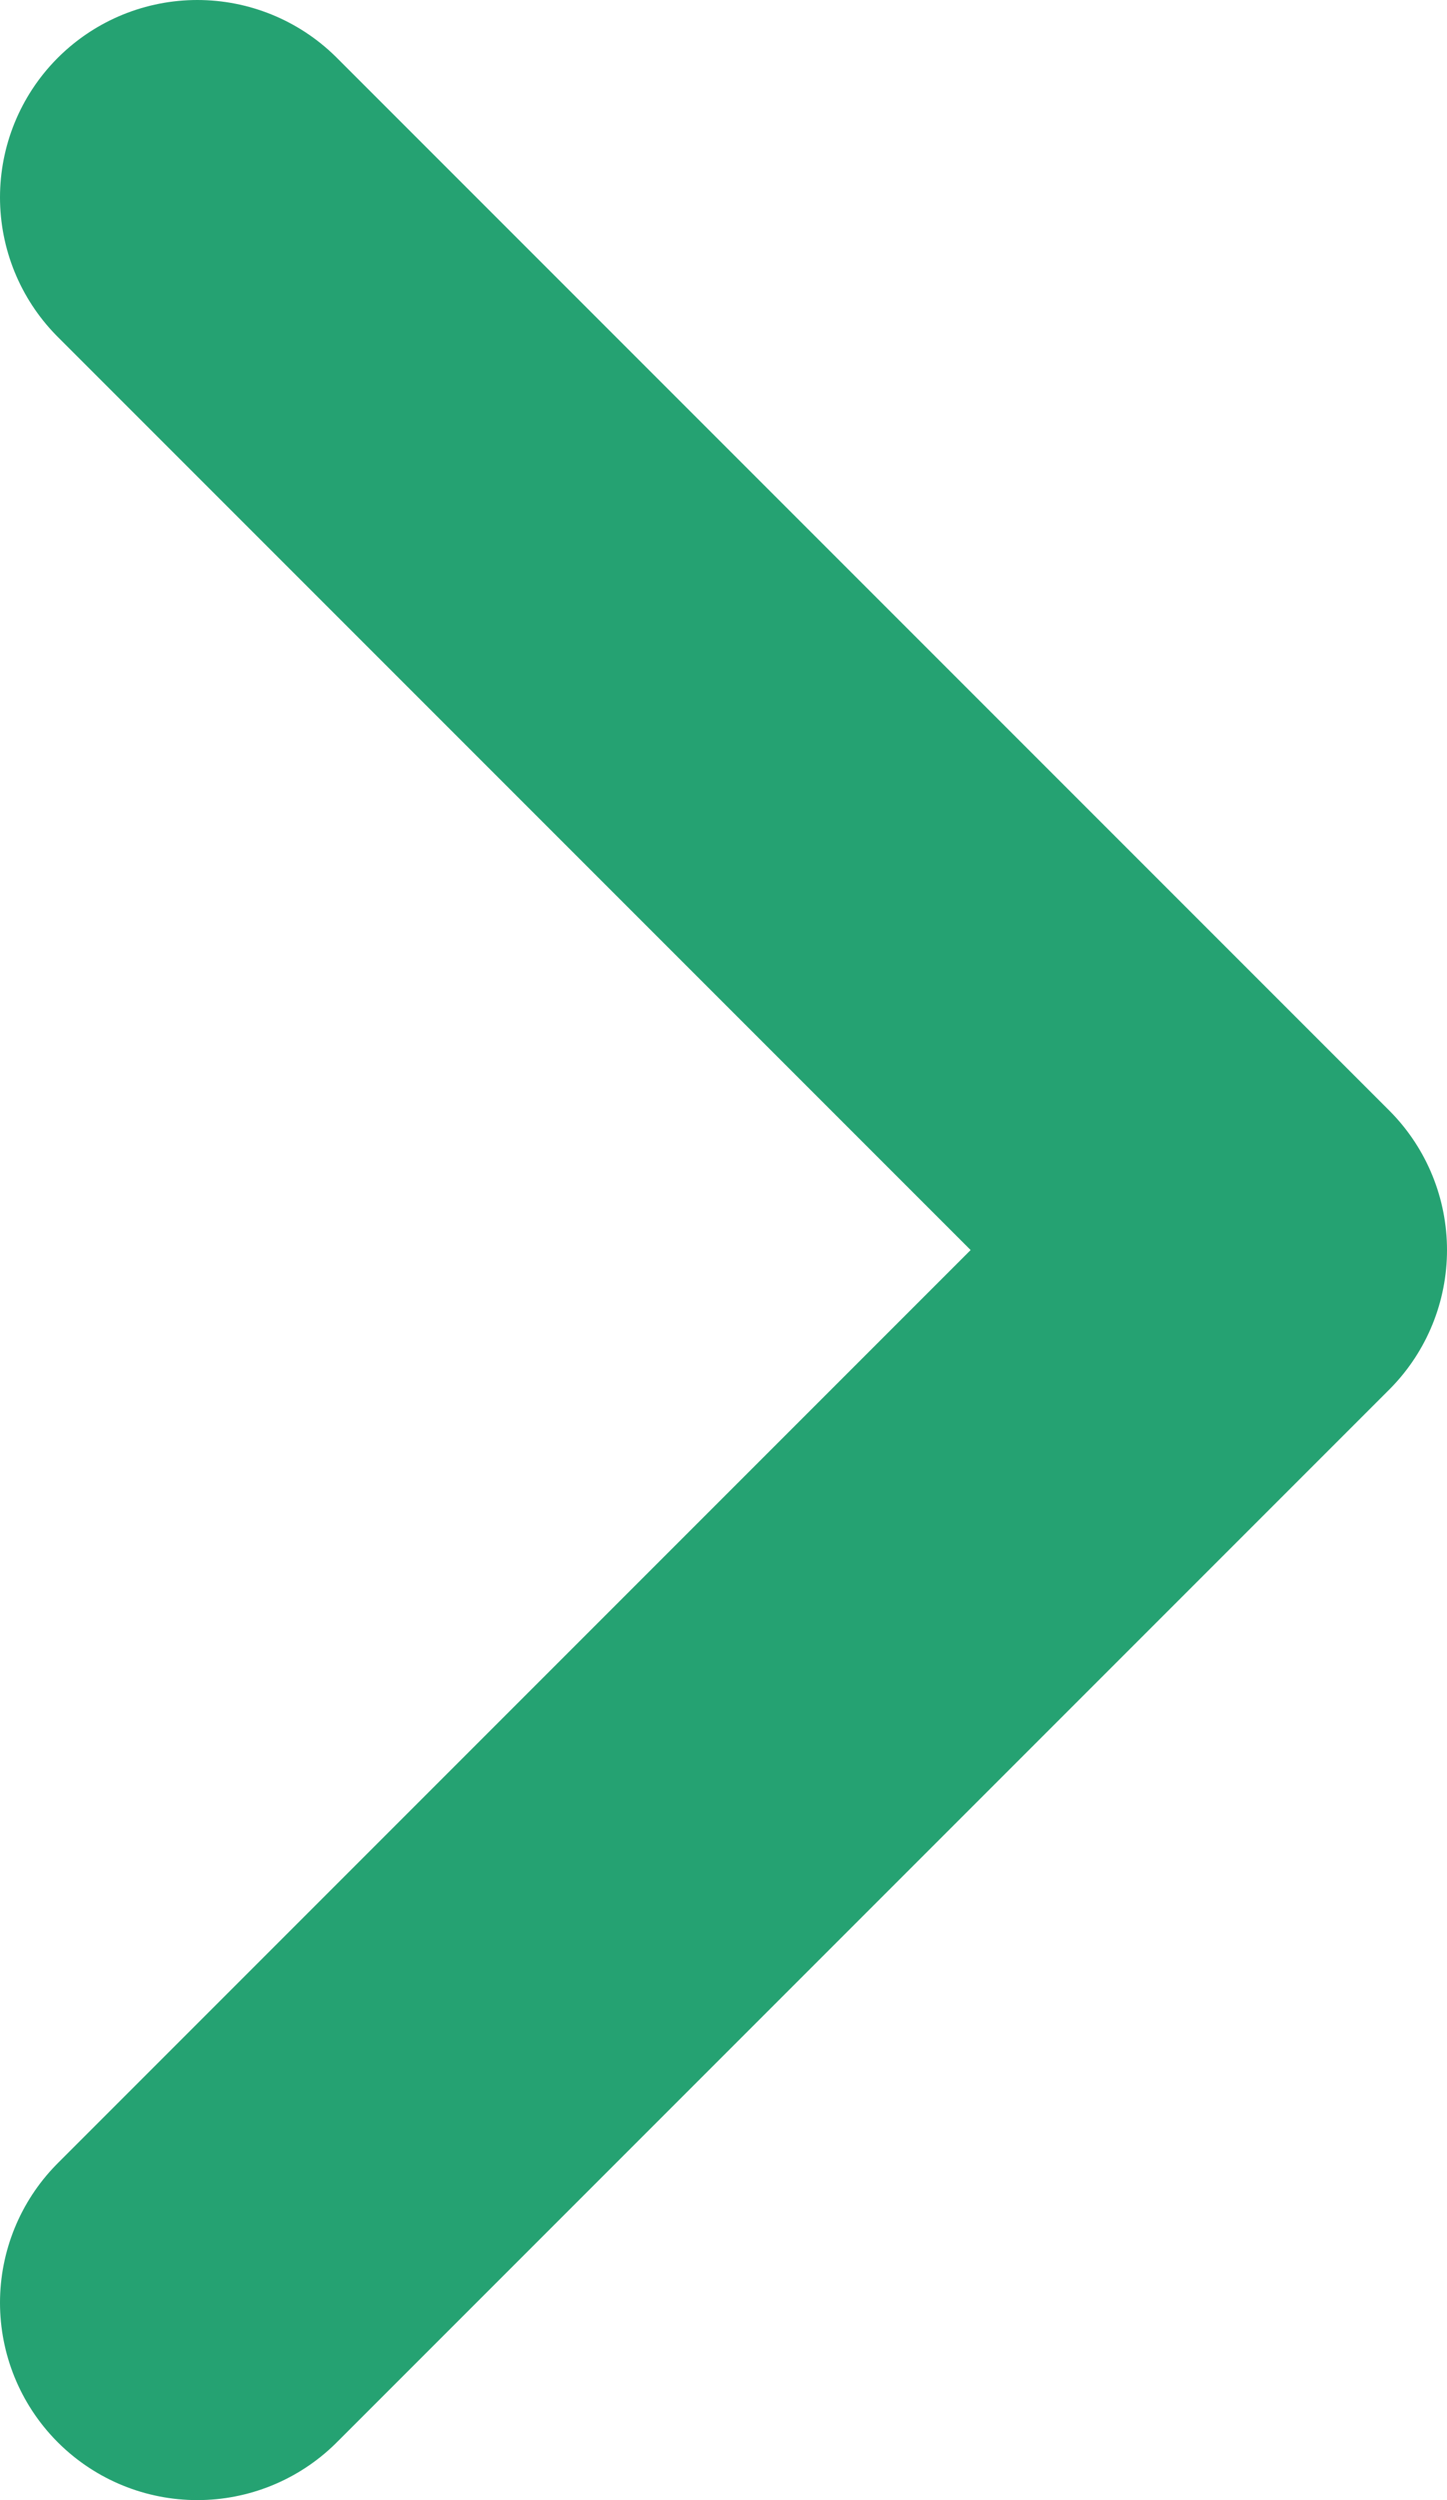
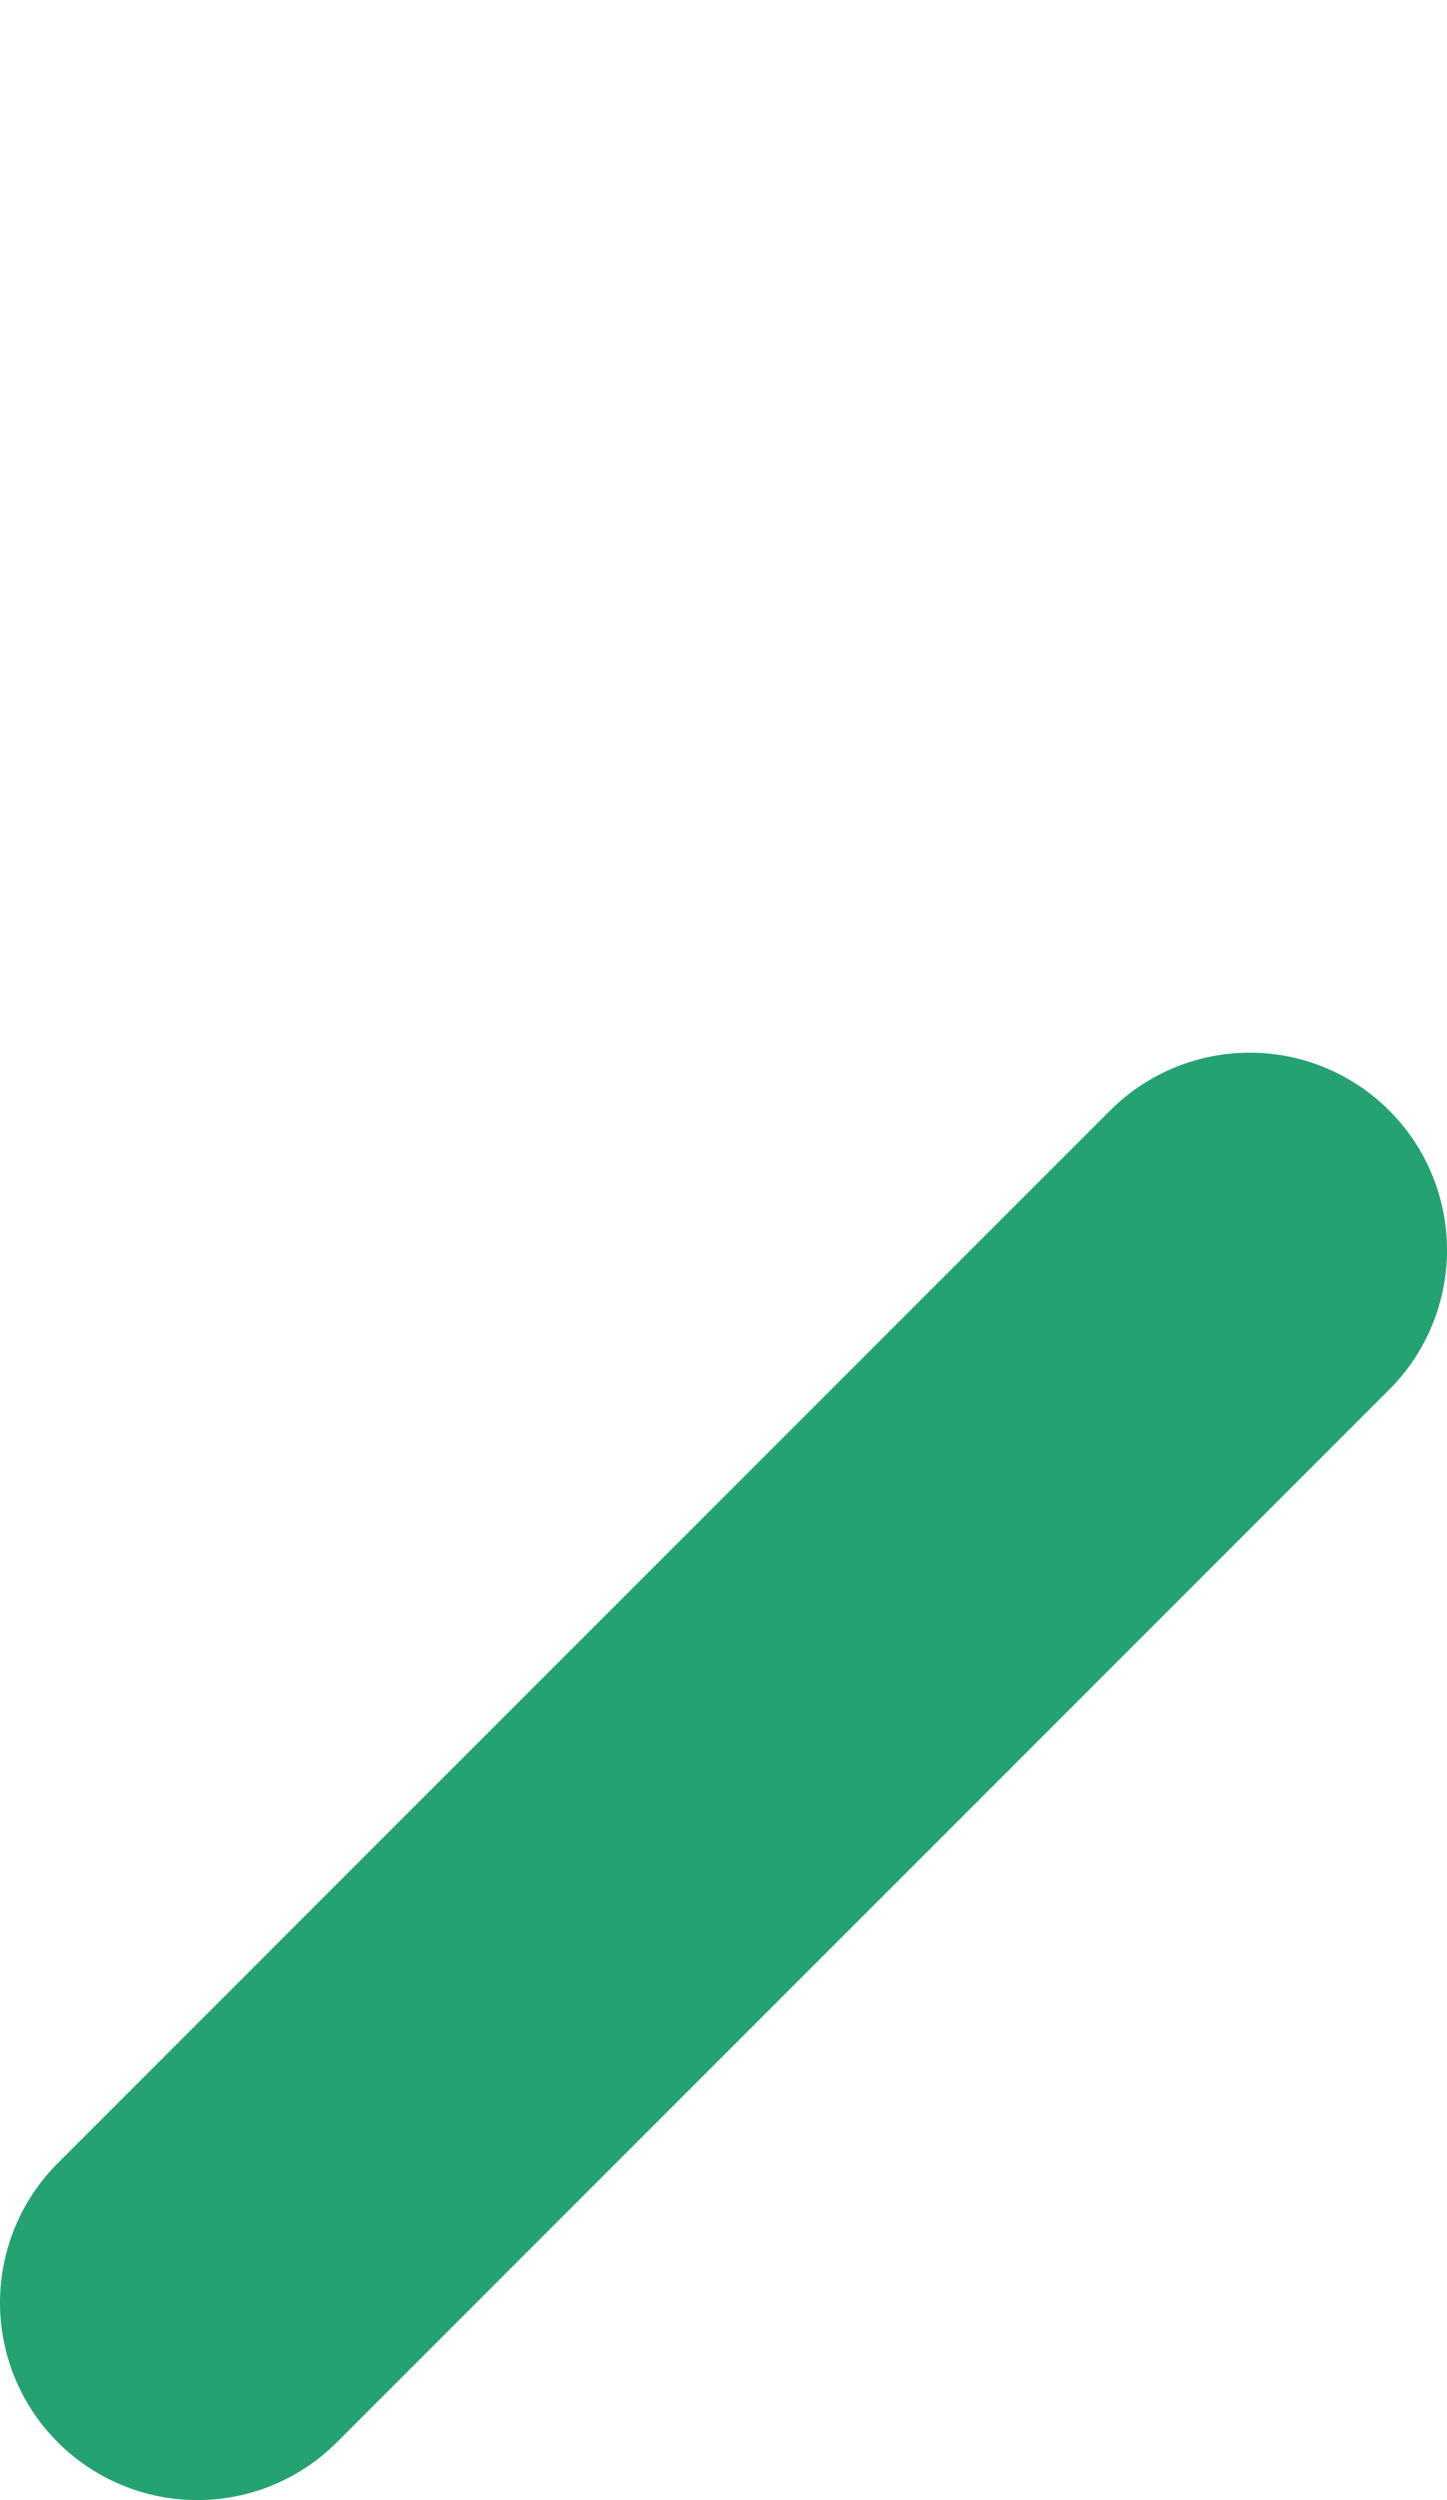
<svg xmlns="http://www.w3.org/2000/svg" width="22" height="38" viewBox="0 0 22 38" fill="none">
-   <path d="M3 35L19 19L3 3" stroke="#25a272" stroke-width="6" stroke-linecap="round" stroke-linejoin="round" />
+   <path d="M3 35L19 19" stroke="#25a272" stroke-width="6" stroke-linecap="round" stroke-linejoin="round" />
</svg>